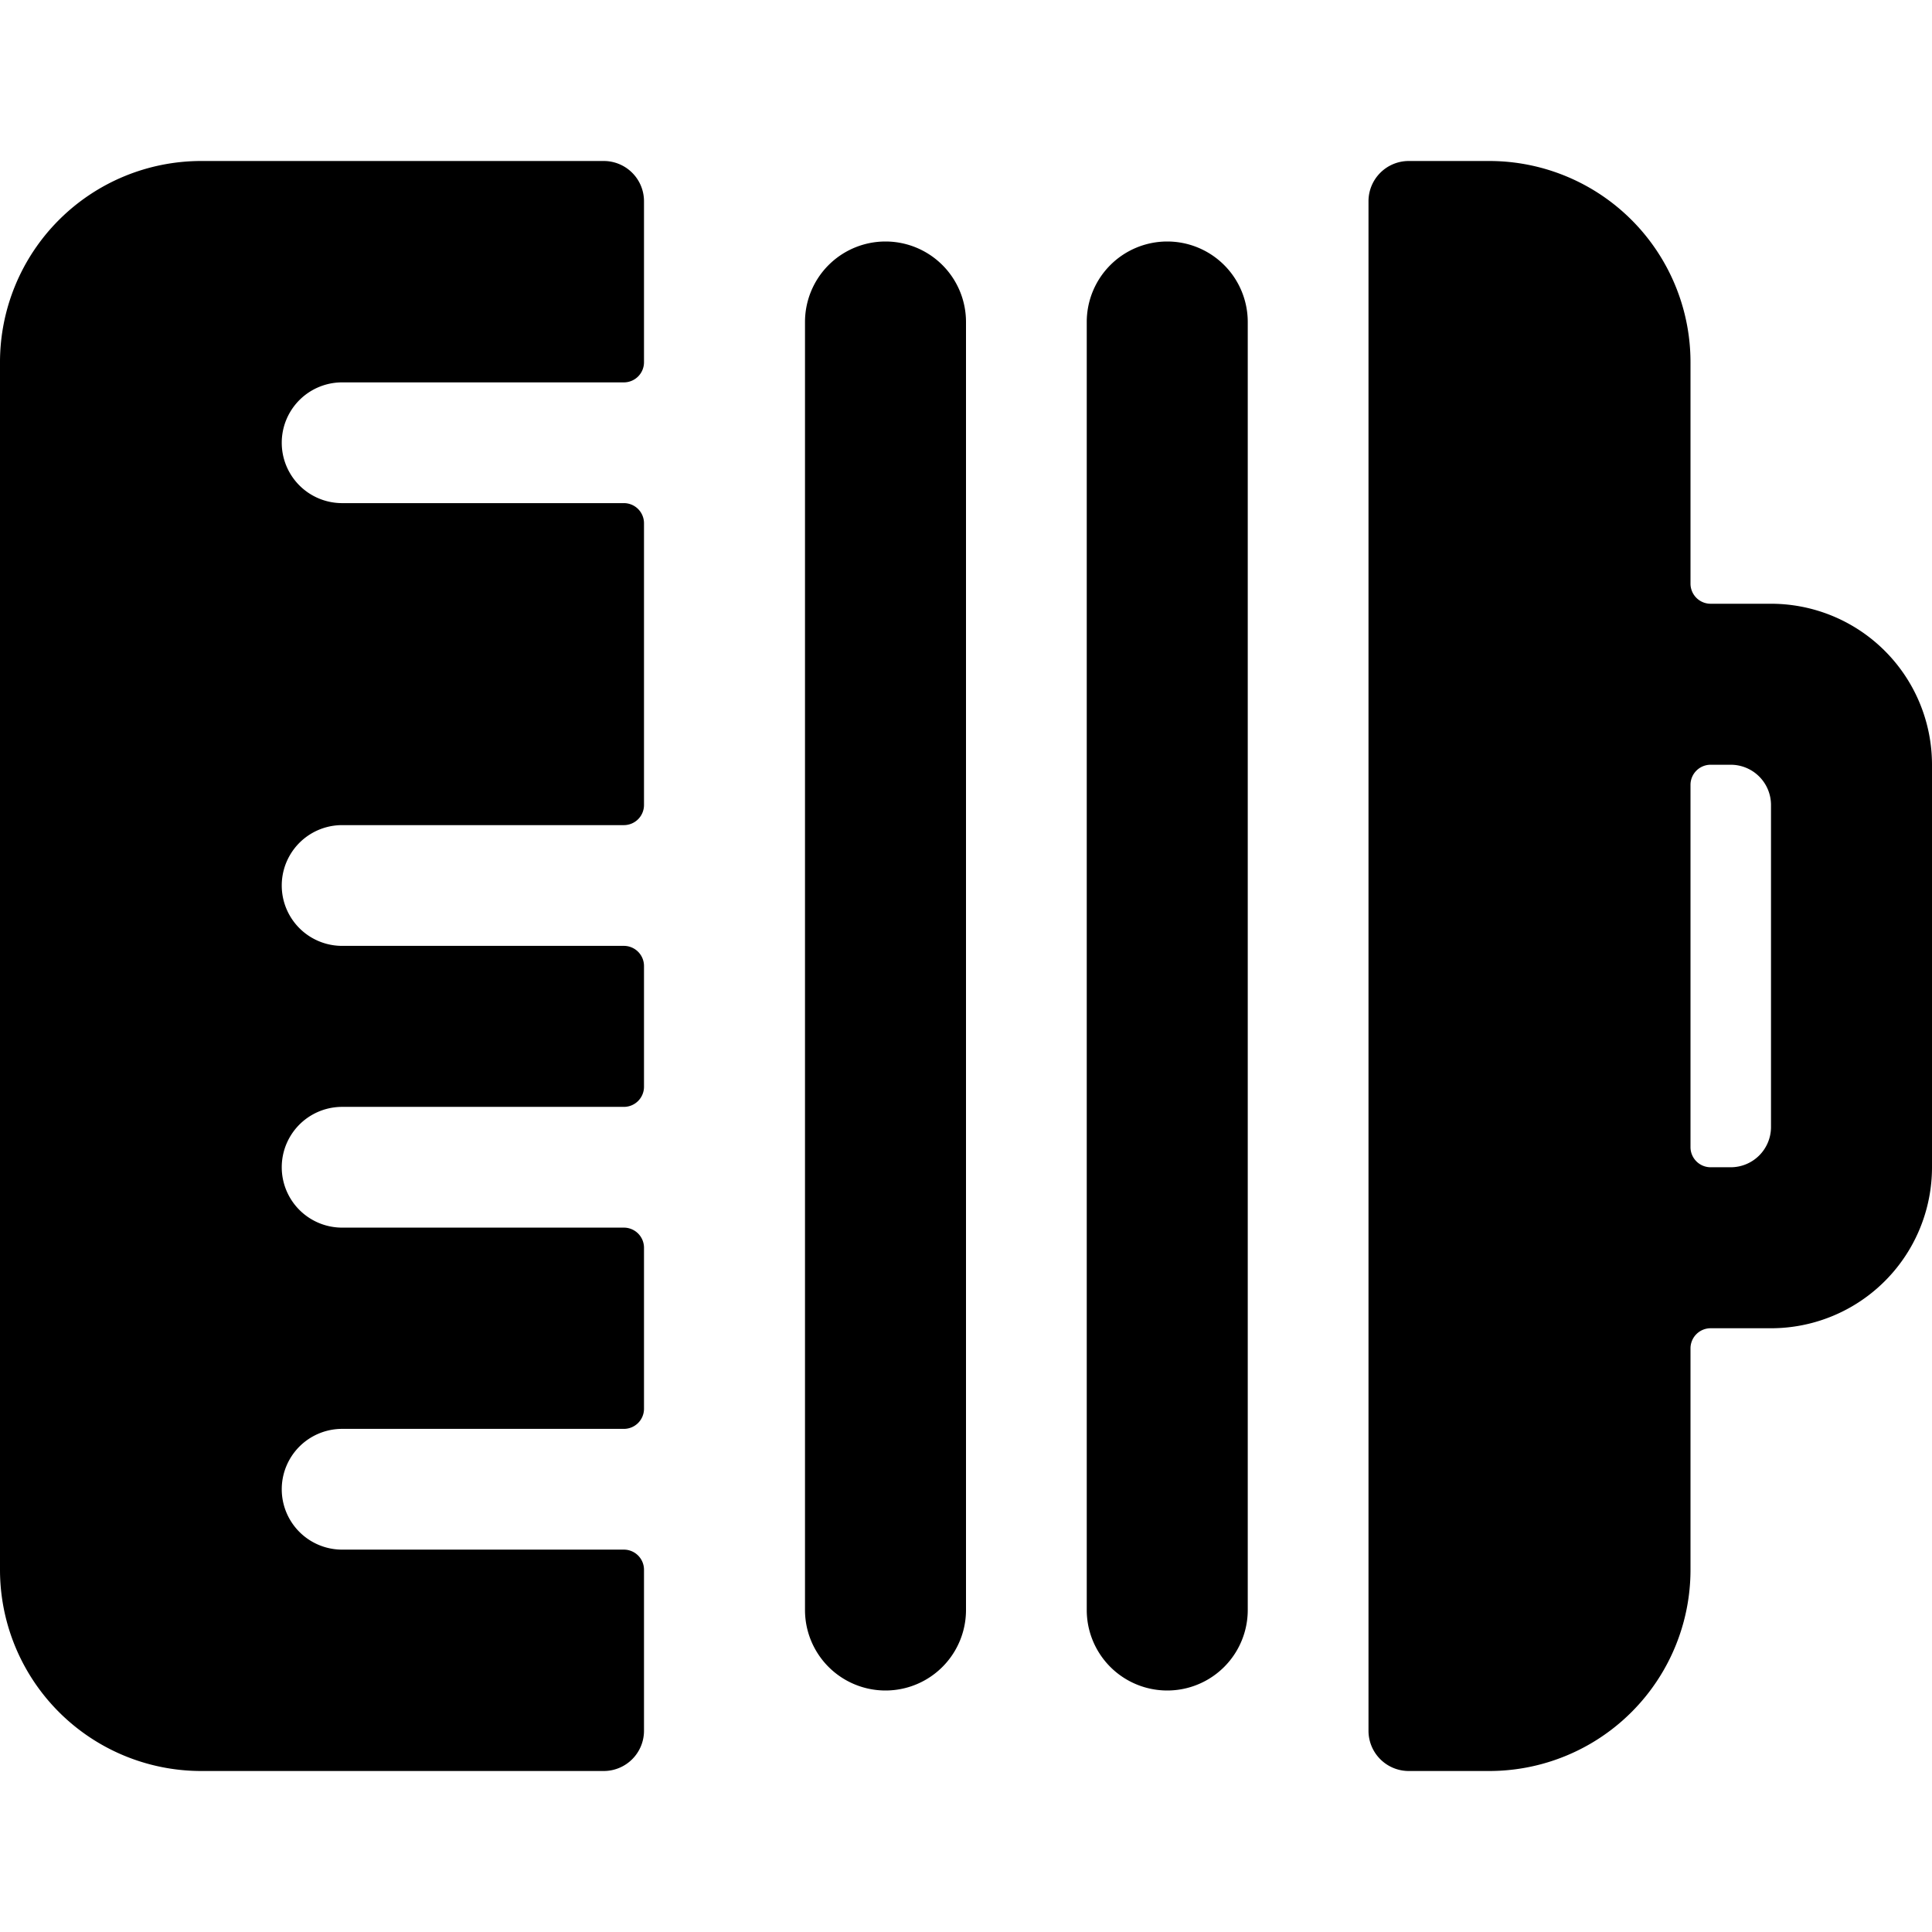
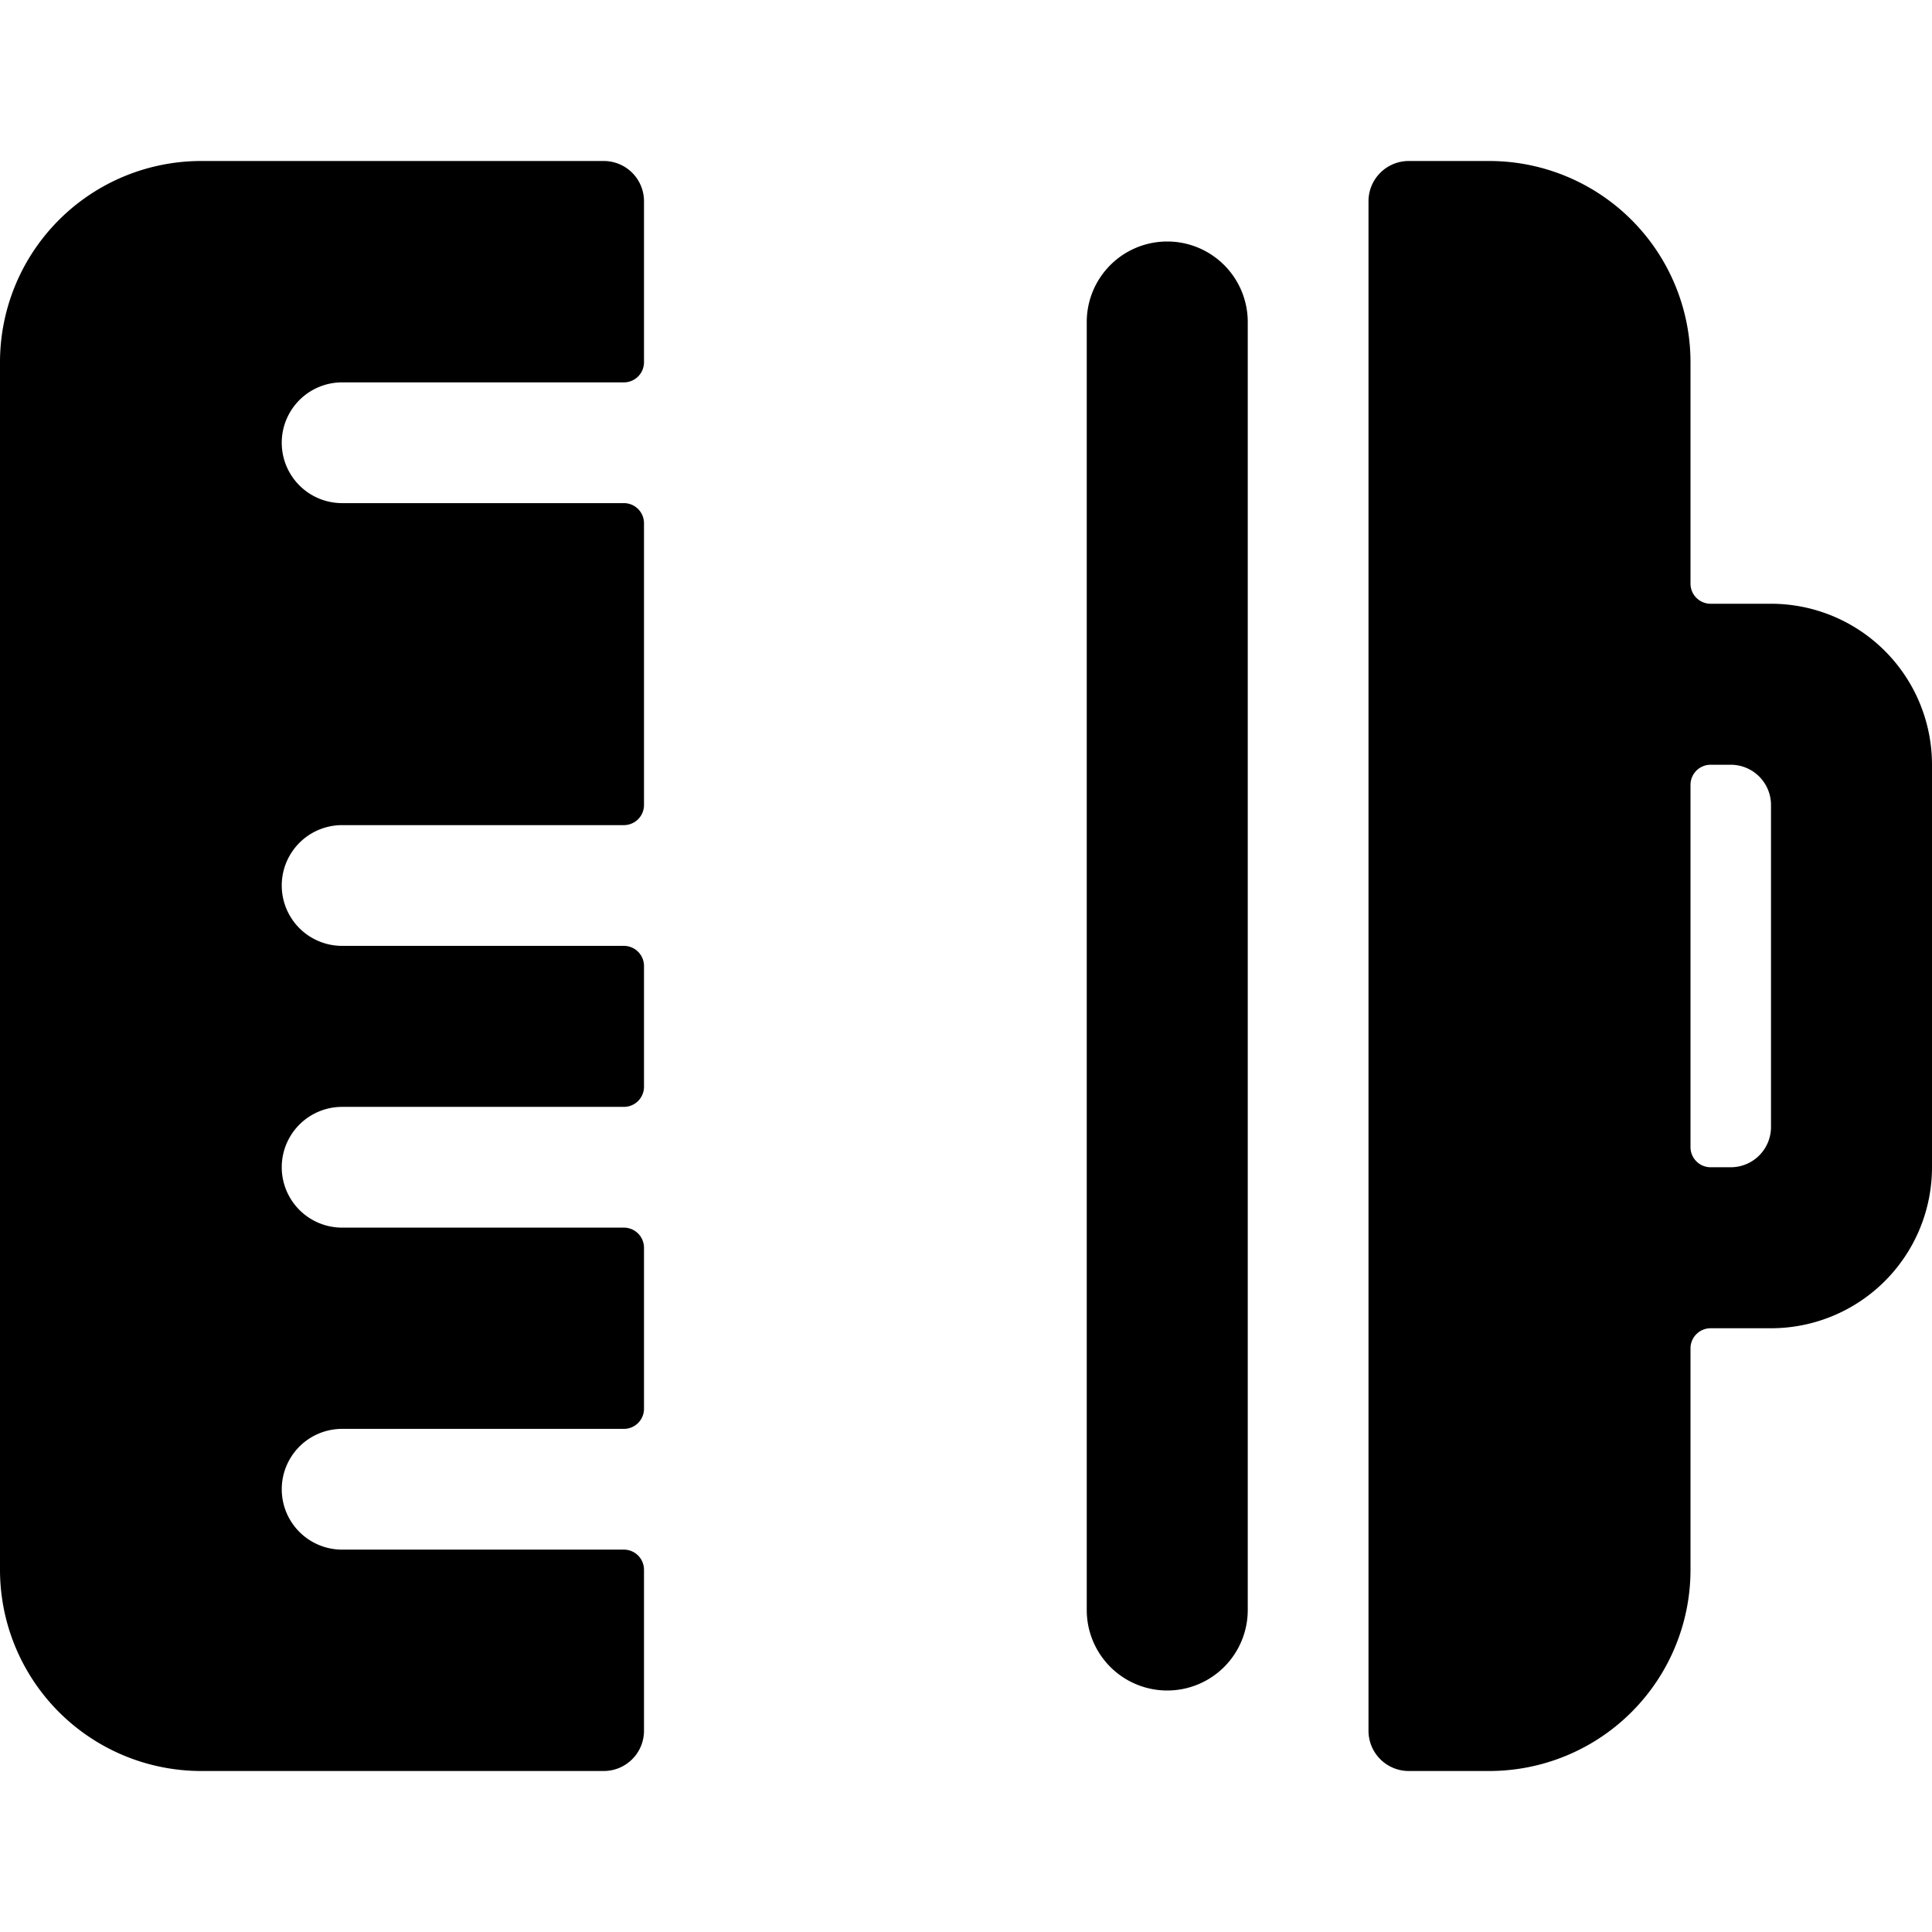
<svg xmlns="http://www.w3.org/2000/svg" viewBox="0 0 24 24">
  <g>
    <path d="M4.25 6.25a0.75 0.75 0 0 1 0 -1.5h3.5A0.25 0.25 0 0 0 8 4.5v-2a0.5 0.5 0 0 0 -0.5 -0.5h-5A2.5 2.5 0 0 0 0 4.5v15A2.5 2.5 0 0 0 2.5 22h5a0.5 0.5 0 0 0 0.5 -0.5v-2a0.25 0.25 0 0 0 -0.25 -0.25h-3.5a0.75 0.75 0 0 1 0 -1.5h3.5A0.25 0.25 0 0 0 8 17.5v-2a0.25 0.25 0 0 0 -0.25 -0.25h-3.5a0.75 0.75 0 0 1 0 -1.5h3.5A0.25 0.25 0 0 0 8 13.5V12a0.25 0.25 0 0 0 -0.25 -0.25h-3.5a0.75 0.75 0 0 1 0 -1.5h3.5A0.25 0.25 0 0 0 8 10V6.5a0.25 0.25 0 0 0 -0.25 -0.25Z" fill="#000000" stroke-width="1" />
    <path d="M22 7.5h-0.75a0.25 0.25 0 0 1 -0.25 -0.25V4.5A2.5 2.5 0 0 0 18.5 2h-1a0.5 0.5 0 0 0 -0.5 0.5v19a0.5 0.5 0 0 0 0.5 0.5h1a2.5 2.5 0 0 0 2.5 -2.5v-2.75a0.25 0.25 0 0 1 0.25 -0.25H22a2 2 0 0 0 2 -2v-5a2 2 0 0 0 -2 -2Zm0 6.5a0.5 0.5 0 0 1 -0.5 0.5h-0.25a0.25 0.25 0 0 1 -0.25 -0.25v-4.5a0.25 0.25 0 0 1 0.25 -0.25h0.25a0.5 0.5 0 0 1 0.5 0.5Z" fill="#000000" stroke-width="1" />
    <path d="M14.5 3a1 1 0 0 0 -1 1v16a1 1 0 0 0 2 0V4a1 1 0 0 0 -1 -1Z" fill="#000000" stroke-width="1" />
-     <path d="M11 3a1 1 0 0 0 -1 1v16a1 1 0 0 0 2 0V4a1 1 0 0 0 -1 -1Z" fill="#000000" stroke-width="1" />
  </g>
</svg>